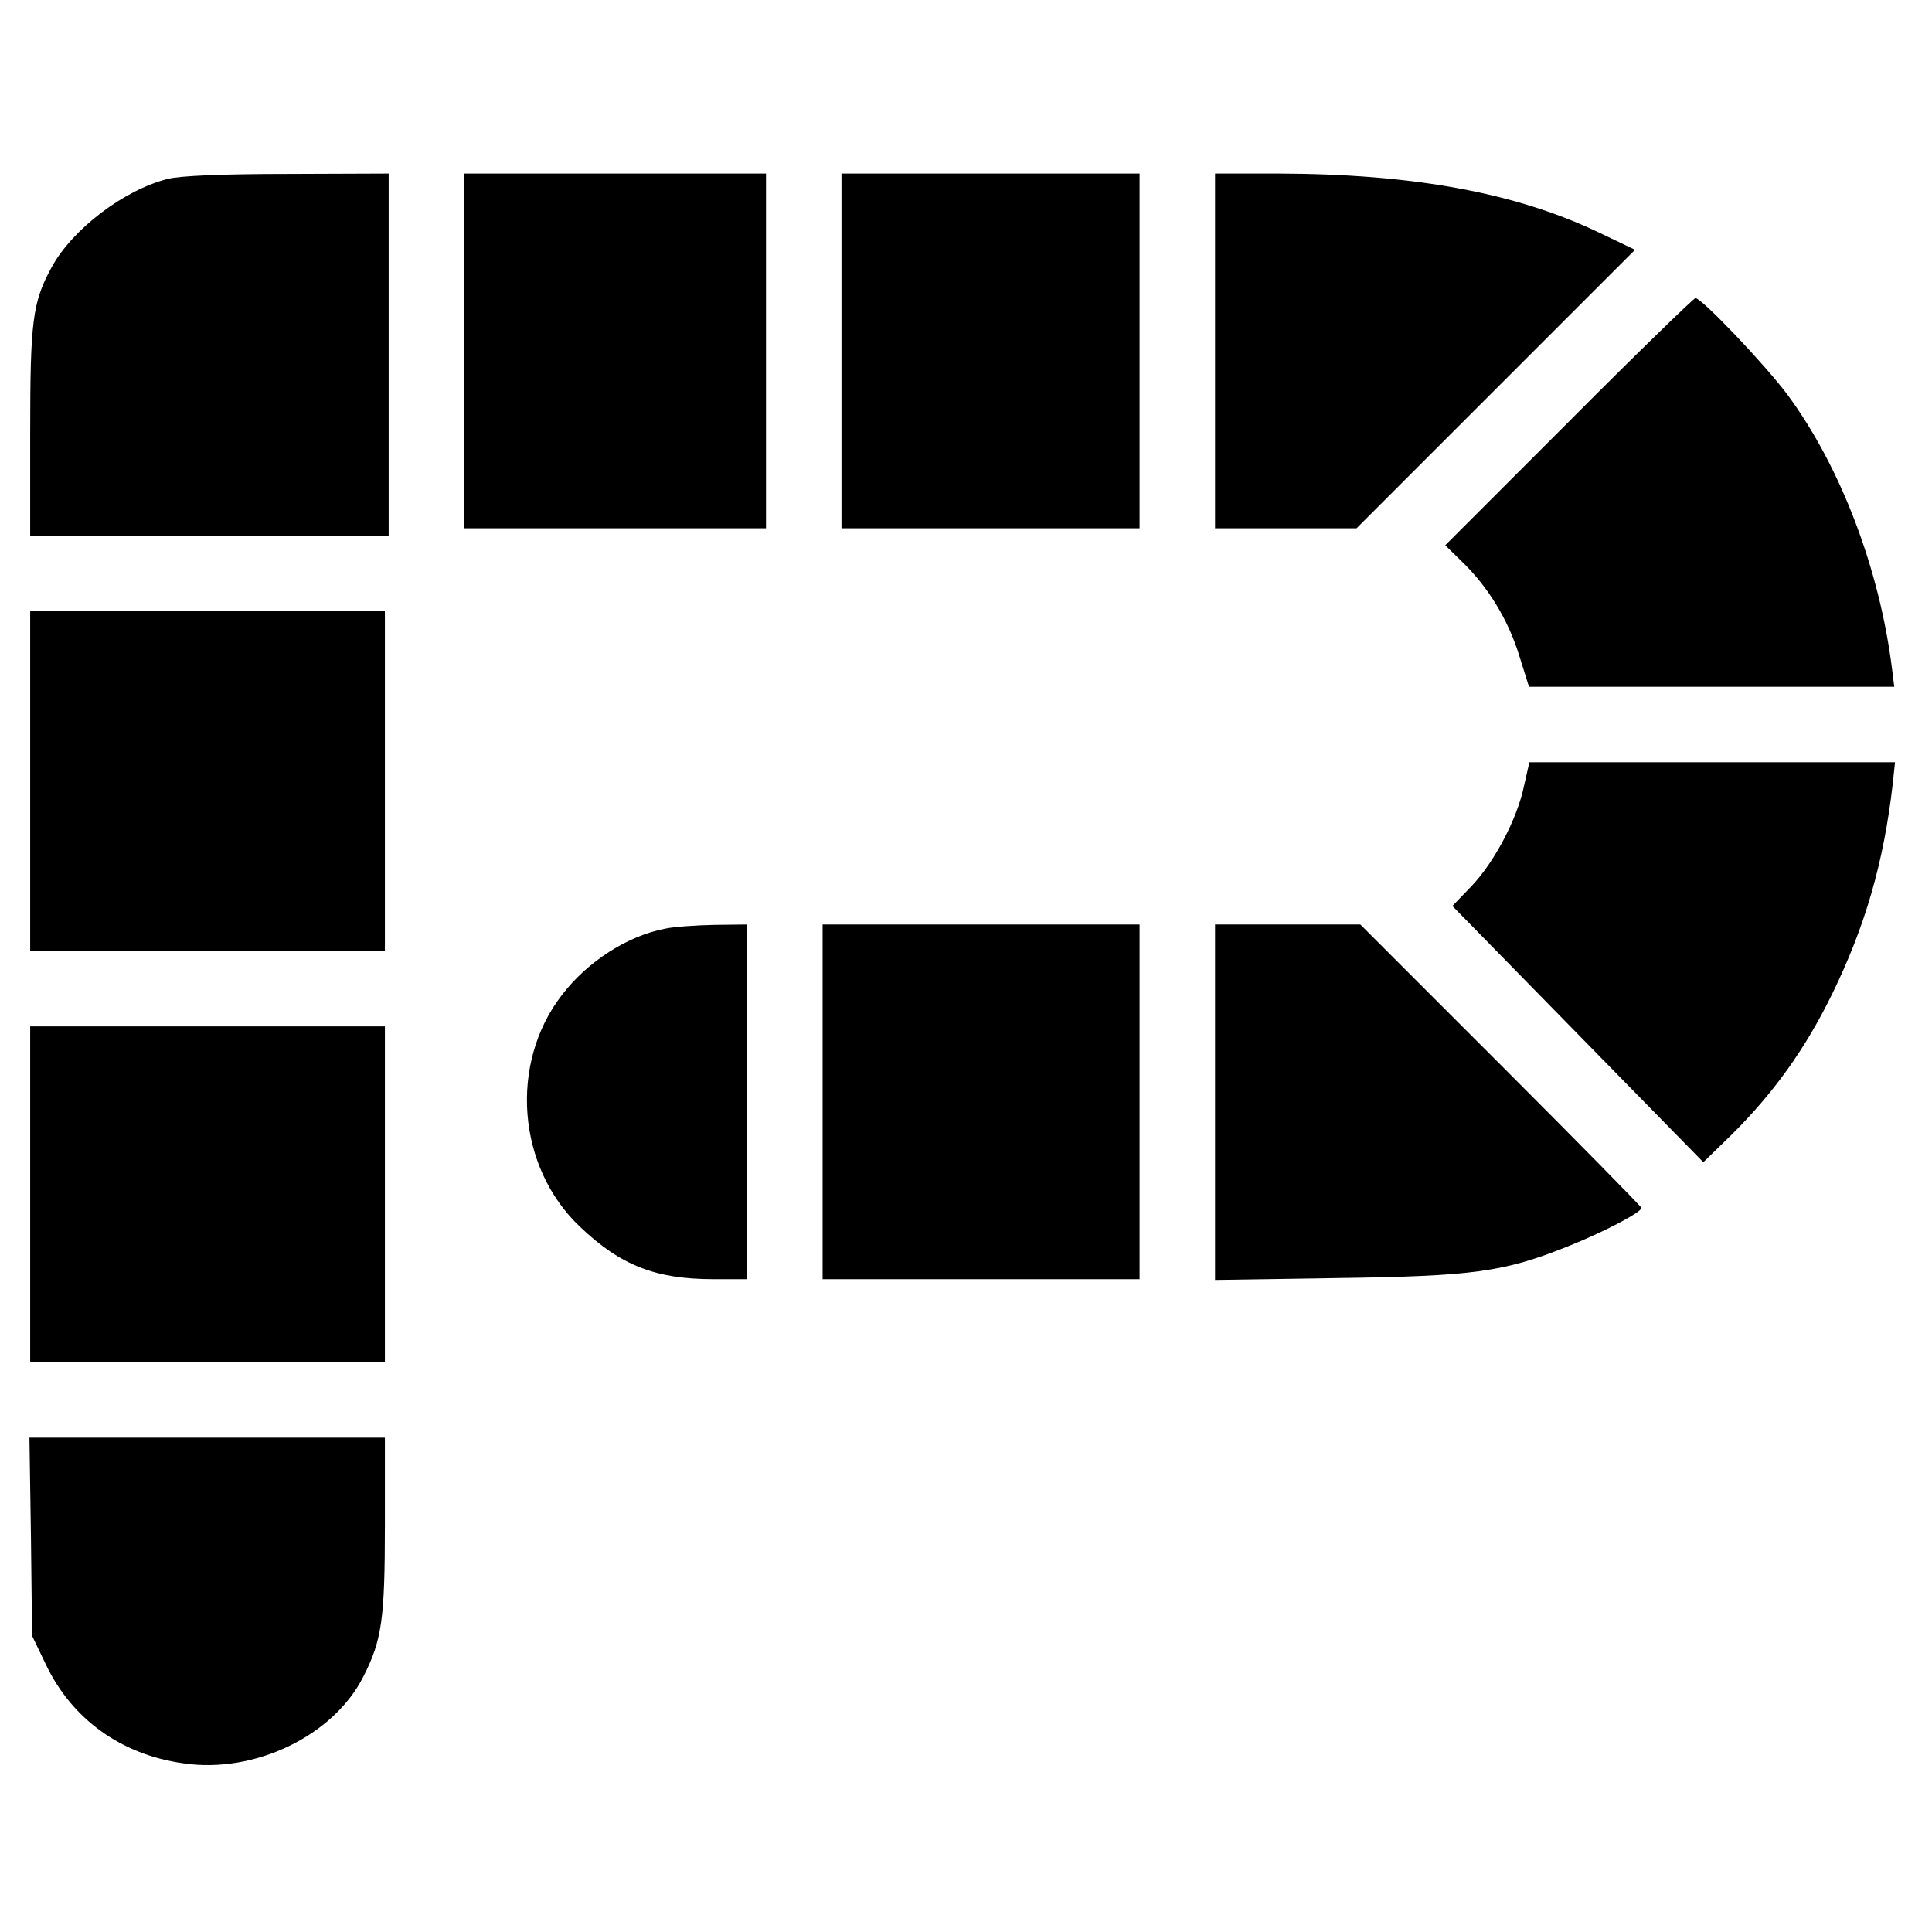
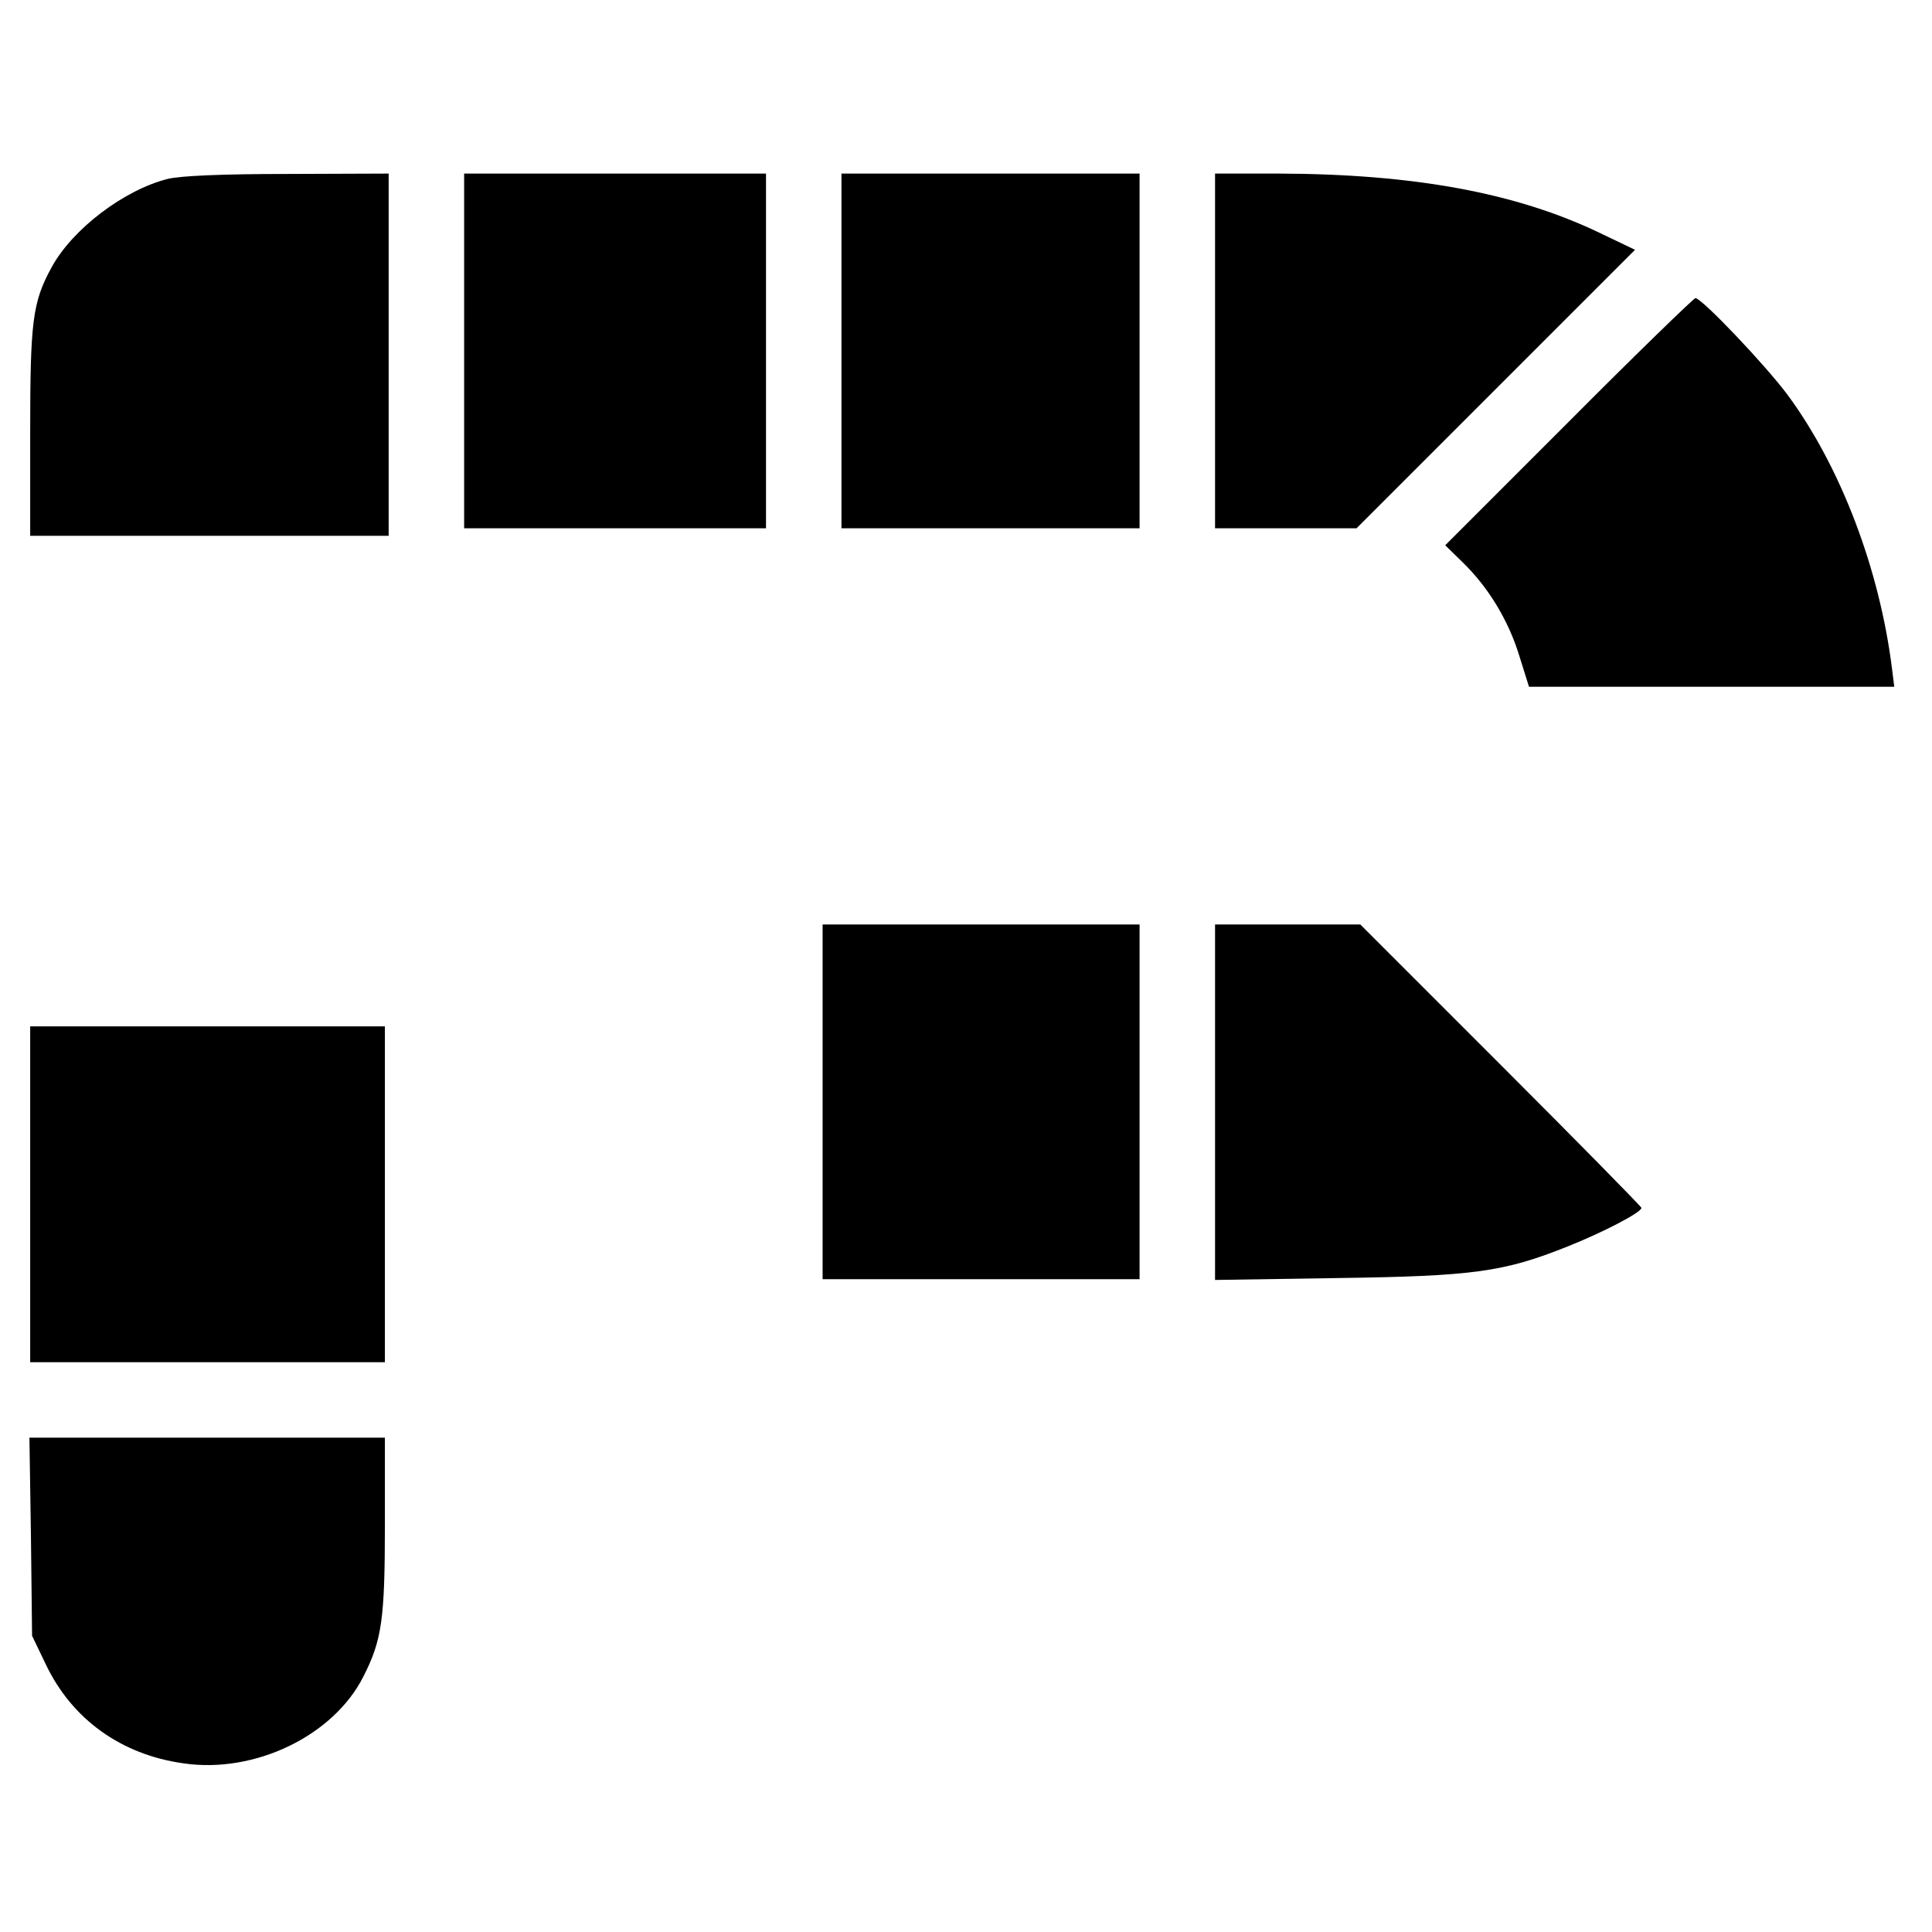
<svg xmlns="http://www.w3.org/2000/svg" version="1.0" width="512pt" height="512pt" viewBox="0 0 512 512" preserveAspectRatio="xMidYMid meet">
  <g transform="translate(0,512) scale(0.1,-0.1)" fill="#000000" stroke="none">
    <path d="M445 4646 c-116 -29 -253 -133 -308 -234 -51 -93 -57 -143 -57 -439 l0 -273 475 0 475 0 0 480 0 480 -267 -1 c-177 0 -285 -5 -318 -13z" />
    <path d="M1230 4190 l0 -470 400 0 400 0 0 470 0 470 -400 0 -400 0 0 -470z" />
    <path d="M2230 4190 l0 -470 395 0 395 0 0 470 0 470 -395 0 -395 0 0 -470z" />
    <path d="M3220 4190 l0 -470 188 0 187 0 369 369 369 369 -94 45 c-221 106 -492 156 -851 157 l-168 0 0 -470z" />
    <path d="M4157 4002 l-327 -327 46 -45 c68 -66 121 -153 150 -247 l26 -83 484 0 484 0 -6 48 c-33 264 -136 535 -277 726 -59 79 -227 256 -244 256 -4 0 -156 -147 -336 -328z" />
-     <path d="M80 3050 l0 -450 470 0 470 0 0 450 0 450 -470 0 -470 0 0 -450z" />
-     <path d="M4039 3038 c-18 -88 -79 -203 -139 -266 l-51 -53 333 -340 332 -339 74 72 c112 111 196 228 267 373 88 180 137 349 161 558 l6 57 -484 0 -485 0 -14 -62z" />
-     <path d="M1763 2659 c-100 -19 -206 -87 -274 -176 -140 -181 -119 -456 48 -614 108 -103 201 -139 355 -139 l88 0 0 470 0 470 -87 -1 c-49 -1 -107 -5 -130 -10z" />
    <path d="M2180 2200 l0 -470 420 0 420 0 0 470 0 470 -420 0 -420 0 0 -470z" />
    <path d="M3220 2199 l0 -471 323 5 c363 5 442 16 612 84 93 37 195 90 195 102 0 3 -168 174 -373 379 l-372 372 -193 0 -192 0 0 -471z" />
    <path d="M80 1955 l0 -445 470 0 470 0 0 445 0 445 -470 0 -470 0 0 -445z" />
    <path d="M82 1048 l3 -263 37 -77 c69 -144 199 -238 364 -261 189 -28 398 73 477 230 49 96 57 152 57 402 l0 231 -471 0 -471 0 4 -262z" />
  </g>
</svg>